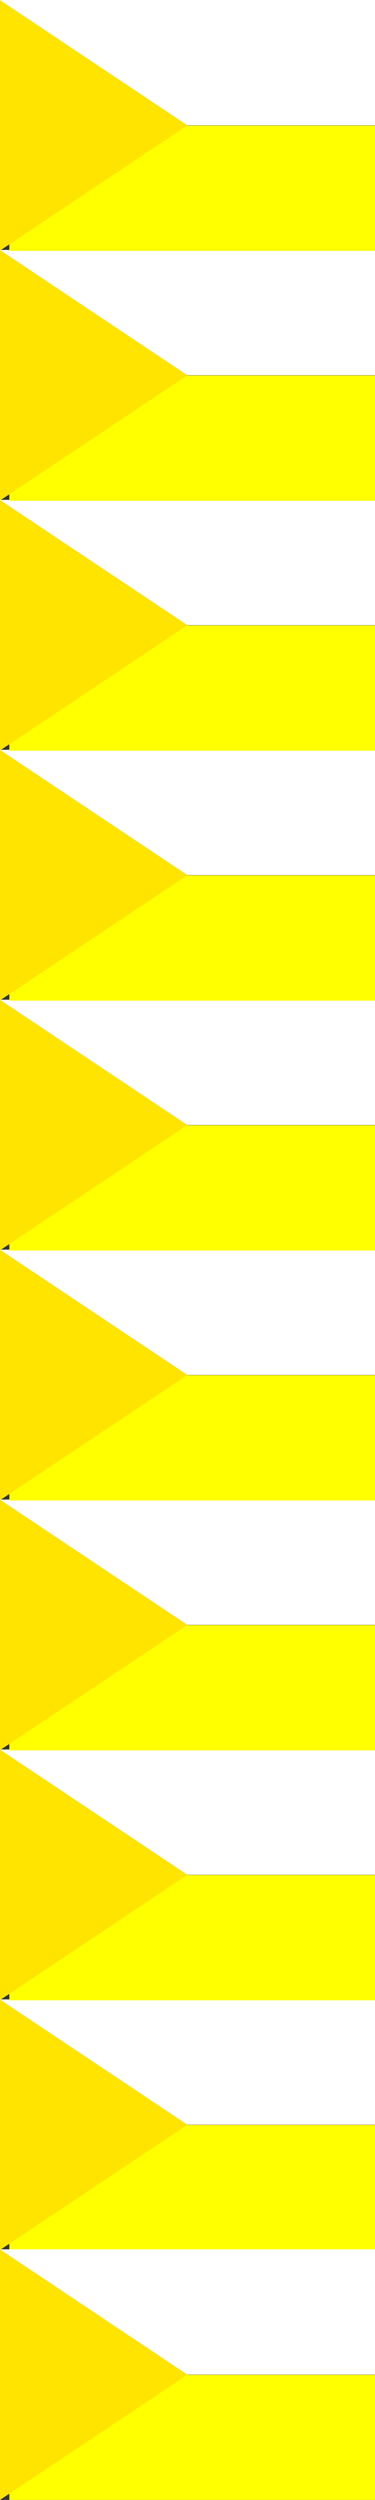
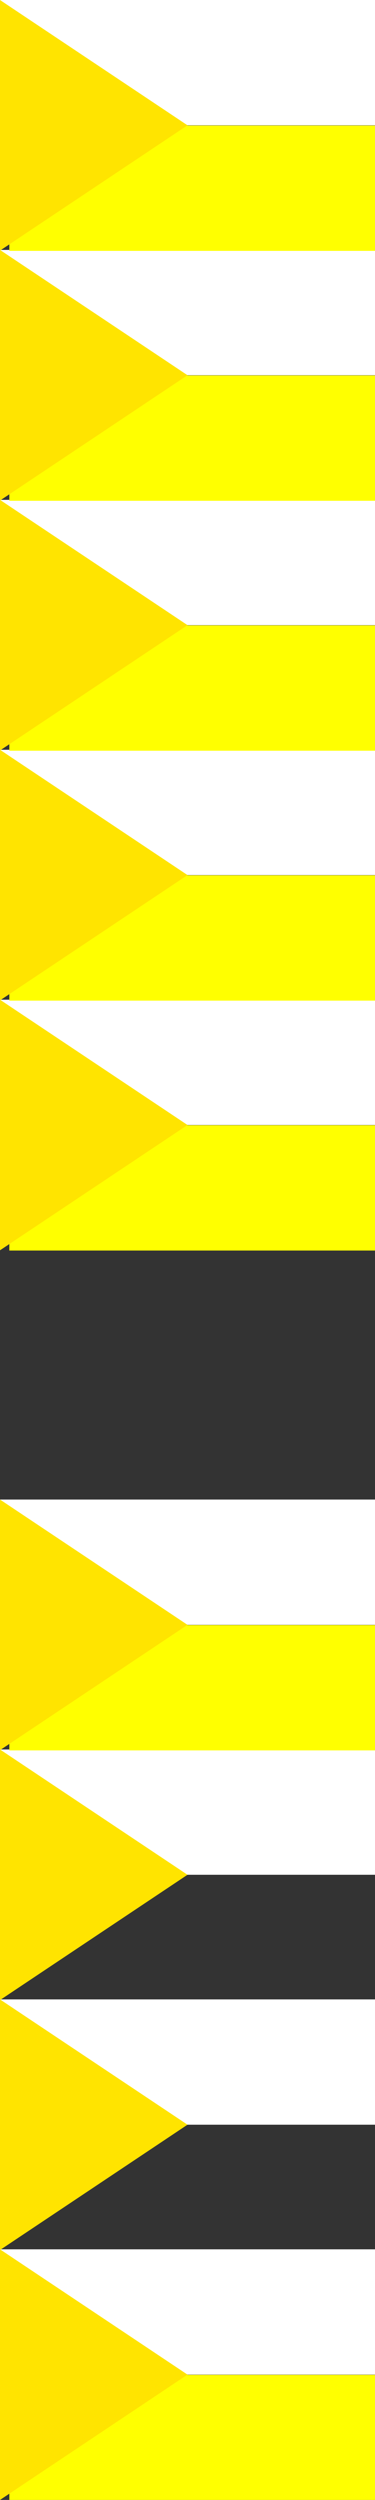
<svg xmlns="http://www.w3.org/2000/svg" id="Calque_1" data-name="Calque 1" version="1.1" viewBox="0 0 282.81 1880.75">
  <rect x="0" y="0" width="282.81" height="1880.75" fill="#333333" stroke="none" />
  <defs>
    <style>
      .cls-1 {
        fill: #ffe400;
      }

      .cls-1, .cls-2, .cls-3 {
        stroke-width: 0px;
      }

      .cls-2 {
        fill: #ff0;
      }

      .cls-3 {
        fill: #fff;
      }
    </style>
  </defs>
  <rect class="cls-3" width="282.81" height="94.27" />
  <rect class="cls-3" y="188.02" width="282.81" height="94.27" />
  <rect class="cls-3" y="376.05" width="282.81" height="94.27" />
  <rect class="cls-3" y="564.07" width="282.81" height="94.27" />
  <rect class="cls-3" y="752.09" width="282.81" height="94.27" />
-   <rect class="cls-3" y="940.12" width="282.81" height="94.27" />
  <rect class="cls-3" y="1128.14" width="282.81" height="94.27" />
  <rect class="cls-3" y="1316.16" width="282.81" height="94.27" />
  <rect class="cls-3" y="1504.19" width="282.81" height="94.27" />
  <g>
    <rect class="cls-2" x="7.04" y="94.45" width="282.81" height="94.27" />
    <rect class="cls-2" x="7.04" y="282.47" width="282.81" height="94.27" />
    <rect class="cls-2" x="7.04" y="470.5" width="282.81" height="94.27" />
    <rect class="cls-2" x="7.04" y="658.52" width="282.81" height="94.27" />
    <rect class="cls-2" x="7.04" y="846.54" width="282.81" height="94.27" />
-     <rect class="cls-2" x="7.04" y="1034.56" width="282.81" height="94.27" />
    <rect class="cls-2" x="7.04" y="1222.59" width="282.81" height="94.27" />
-     <rect class="cls-2" x="7.04" y="1410.61" width="282.81" height="94.27" />
-     <rect class="cls-2" x="7.04" y="1598.63" width="282.81" height="94.27" />
    <rect class="cls-2" x="7.04" y="1786.66" width="282.81" height="94.27" />
  </g>
  <rect class="cls-3" y="1692.21" width="282.81" height="94.27" />
  <g>
    <path class="cls-1" d="M141.4,94.27L0,0v188.54l141.4-94.27Z" />
    <path class="cls-1" d="M141.4,282.29L0,188.02v188.54l141.4-94.27Z" />
    <path class="cls-1" d="M141.4,470.31L0,376.05v188.54l141.4-94.27Z" />
    <path class="cls-1" d="M141.4,658.34L0,564.07v188.54l141.4-94.27Z" />
    <path class="cls-1" d="M141.4,846.36L0,752.09v188.54l141.4-94.27Z" />
-     <path class="cls-1" d="M141.4,1034.38L0,940.12v188.54l141.4-94.27Z" />
    <path class="cls-1" d="M141.4,1222.41L0,1128.14v188.54l141.4-94.27Z" />
    <path class="cls-1" d="M141.4,1410.43L0,1316.16v188.54l141.4-94.27Z" />
    <path class="cls-1" d="M141.4,1598.45L0,1504.19v188.54l141.4-94.27Z" />
    <path class="cls-1" d="M141.4,1786.48L0,1692.21v188.54l141.4-94.27Z" />
  </g>
</svg>